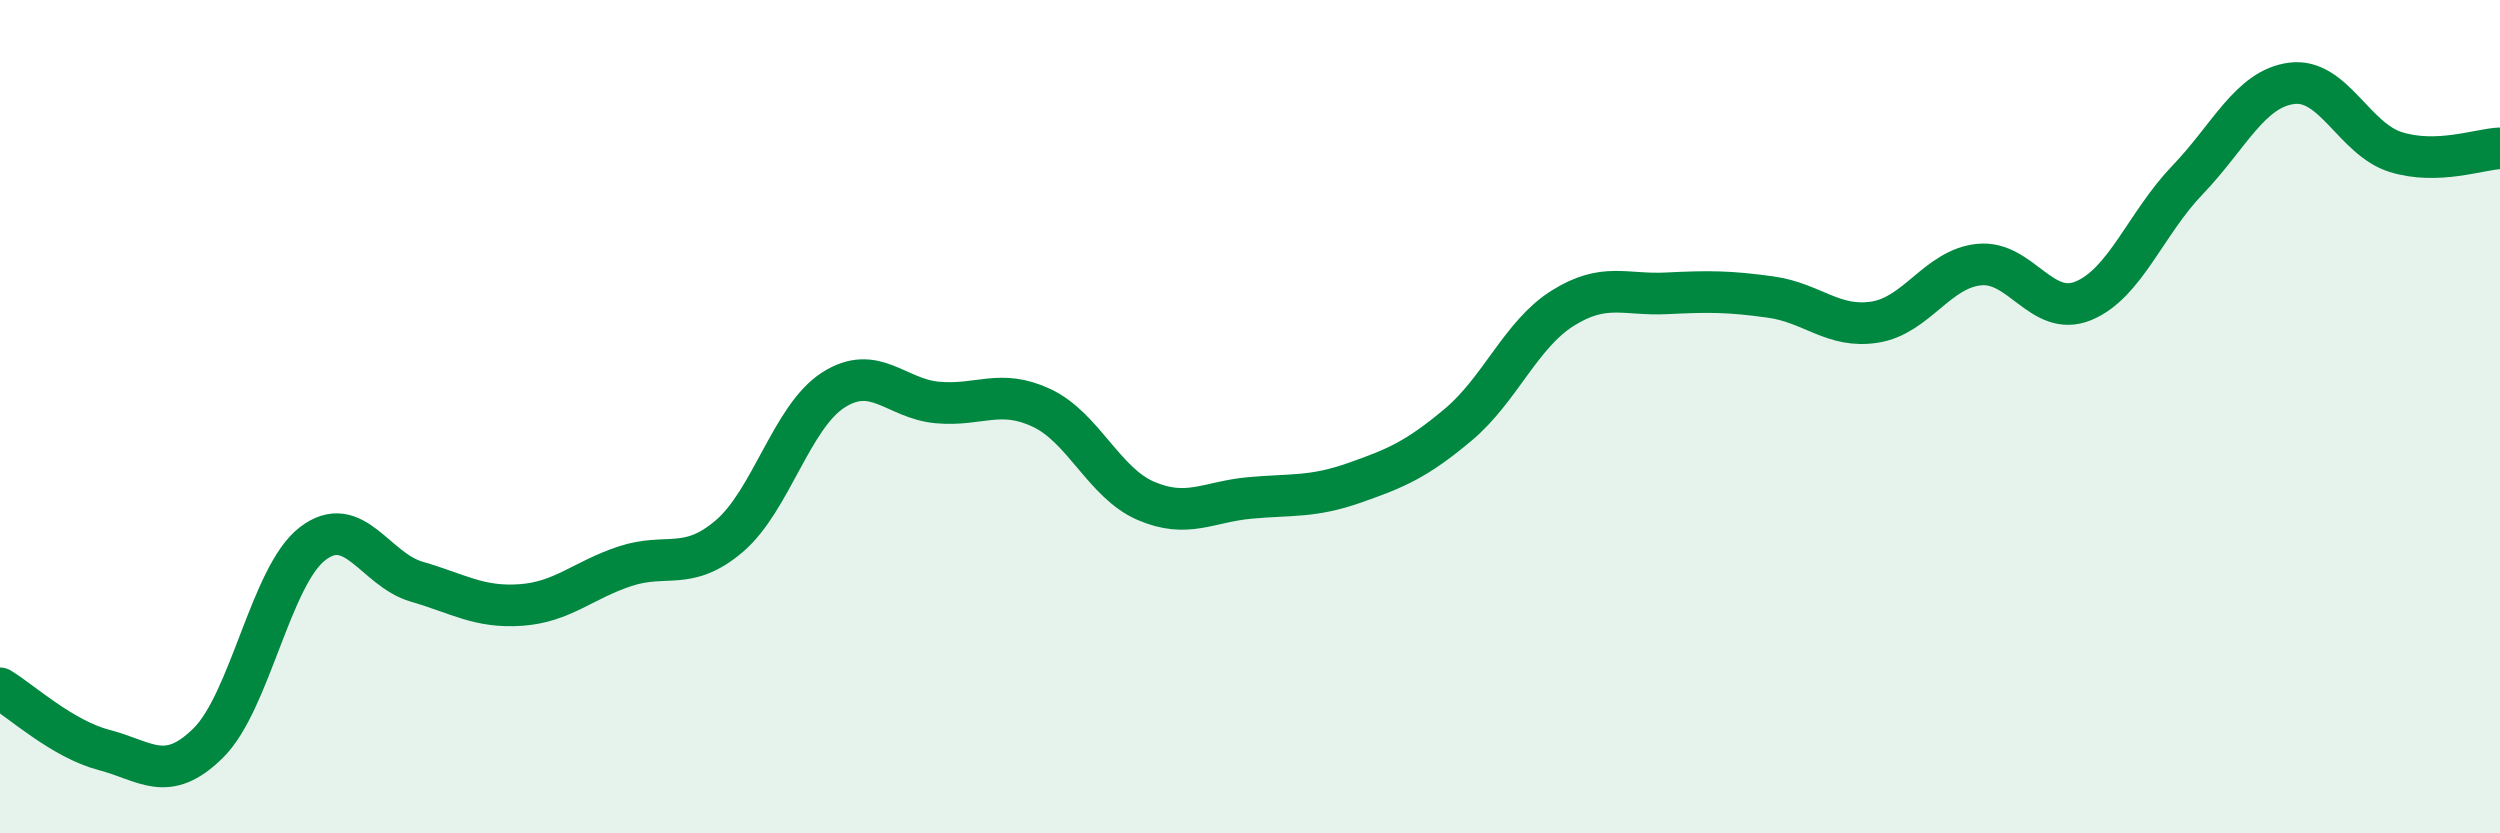
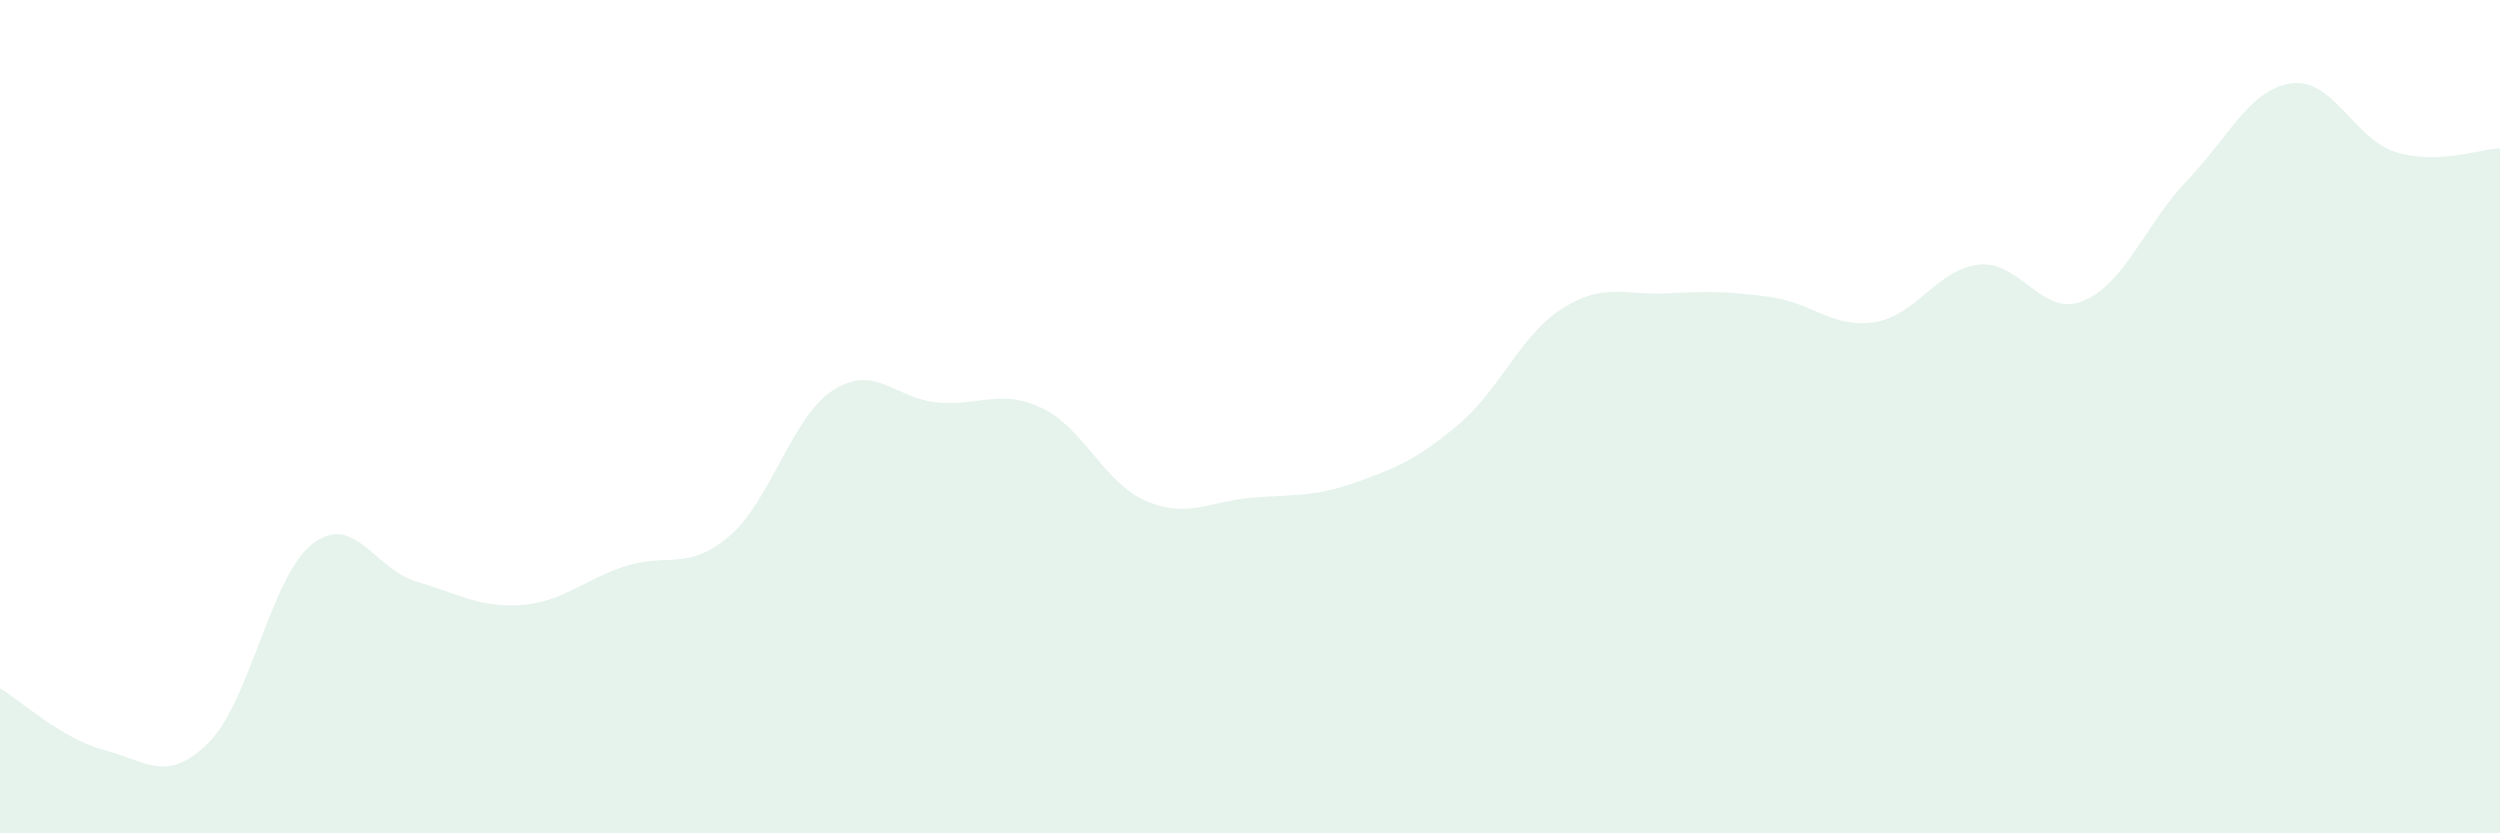
<svg xmlns="http://www.w3.org/2000/svg" width="60" height="20" viewBox="0 0 60 20">
  <path d="M 0,16.52 C 0.5,16.82 1.5,17.74 2.5,18 C 3.5,18.26 4,18.82 5,17.83 C 6,16.84 6.5,13.82 7.5,13.05 C 8.5,12.28 9,13.67 10,13.96 C 11,14.25 11.5,14.59 12.5,14.52 C 13.5,14.45 14,13.92 15,13.59 C 16,13.26 16.5,13.72 17.5,12.87 C 18.5,12.02 19,10 20,9.36 C 21,8.72 21.5,9.57 22.5,9.66 C 23.5,9.75 24,9.32 25,9.79 C 26,10.26 26.5,11.59 27.5,12.02 C 28.5,12.45 29,12.04 30,11.95 C 31,11.86 31.5,11.94 32.5,11.59 C 33.5,11.24 34,11.03 35,10.19 C 36,9.35 36.5,8.03 37.5,7.4 C 38.5,6.77 39,7.09 40,7.04 C 41,6.99 41.5,6.99 42.5,7.13 C 43.5,7.27 44,7.89 45,7.73 C 46,7.57 46.5,6.45 47.5,6.35 C 48.5,6.25 49,7.63 50,7.22 C 51,6.81 51.5,5.36 52.5,4.32 C 53.5,3.28 54,2.13 55,2 C 56,1.87 56.5,3.34 57.5,3.65 C 58.5,3.96 59.5,3.58 60,3.56L60 20L0 20Z" fill="#008740" opacity="0.1" stroke-linecap="round" stroke-linejoin="round" />
-   <path d="M 0,16.52 C 0.5,16.82 1.5,17.74 2.5,18 C 3.5,18.26 4,18.82 5,17.83 C 6,16.84 6.5,13.82 7.5,13.05 C 8.5,12.28 9,13.67 10,13.96 C 11,14.25 11.5,14.59 12.5,14.52 C 13.5,14.45 14,13.92 15,13.59 C 16,13.26 16.5,13.72 17.5,12.87 C 18.5,12.02 19,10 20,9.36 C 21,8.72 21.5,9.57 22.5,9.66 C 23.5,9.75 24,9.32 25,9.79 C 26,10.26 26.5,11.59 27.5,12.02 C 28.5,12.45 29,12.04 30,11.95 C 31,11.86 31.5,11.94 32.5,11.59 C 33.5,11.24 34,11.03 35,10.19 C 36,9.35 36.5,8.03 37.5,7.4 C 38.5,6.77 39,7.09 40,7.04 C 41,6.99 41.5,6.99 42.5,7.13 C 43.5,7.27 44,7.89 45,7.73 C 46,7.57 46.5,6.45 47.5,6.35 C 48.5,6.25 49,7.63 50,7.22 C 51,6.81 51.5,5.36 52.5,4.32 C 53.5,3.28 54,2.13 55,2 C 56,1.87 56.5,3.34 57.5,3.65 C 58.5,3.96 59.5,3.58 60,3.56" stroke="#008740" stroke-width="1" fill="none" stroke-linecap="round" stroke-linejoin="round" />
</svg>